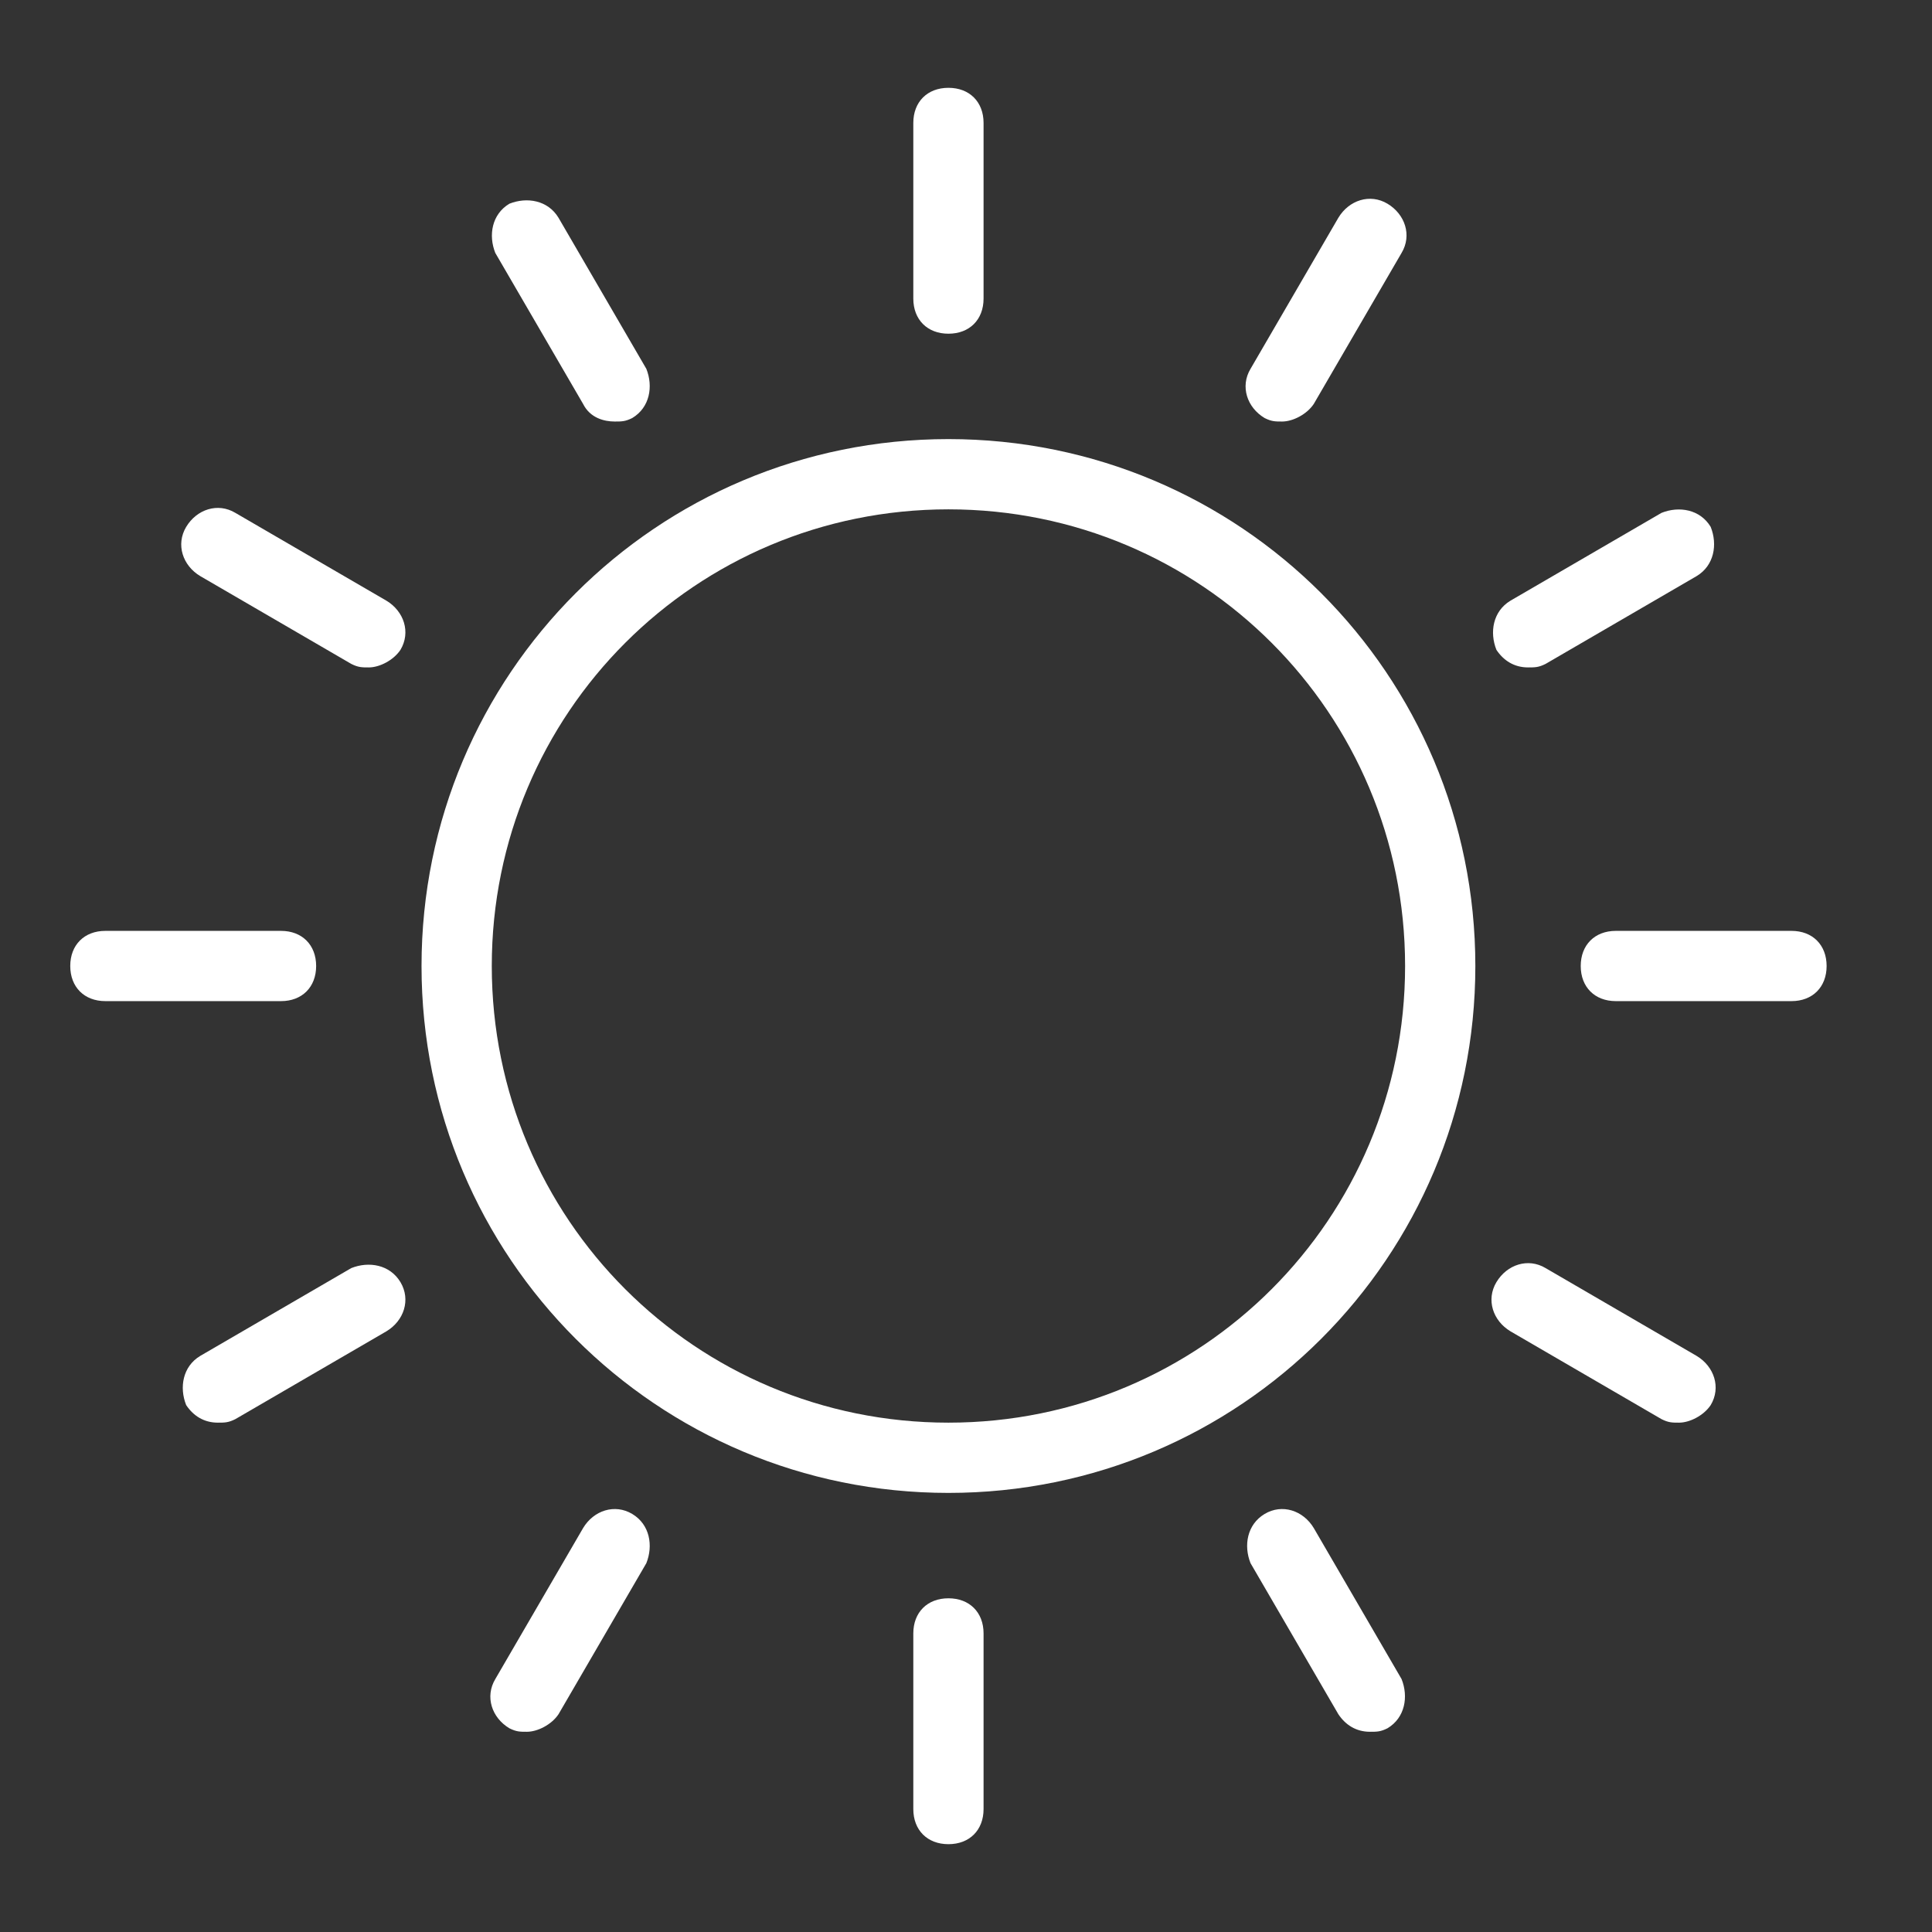
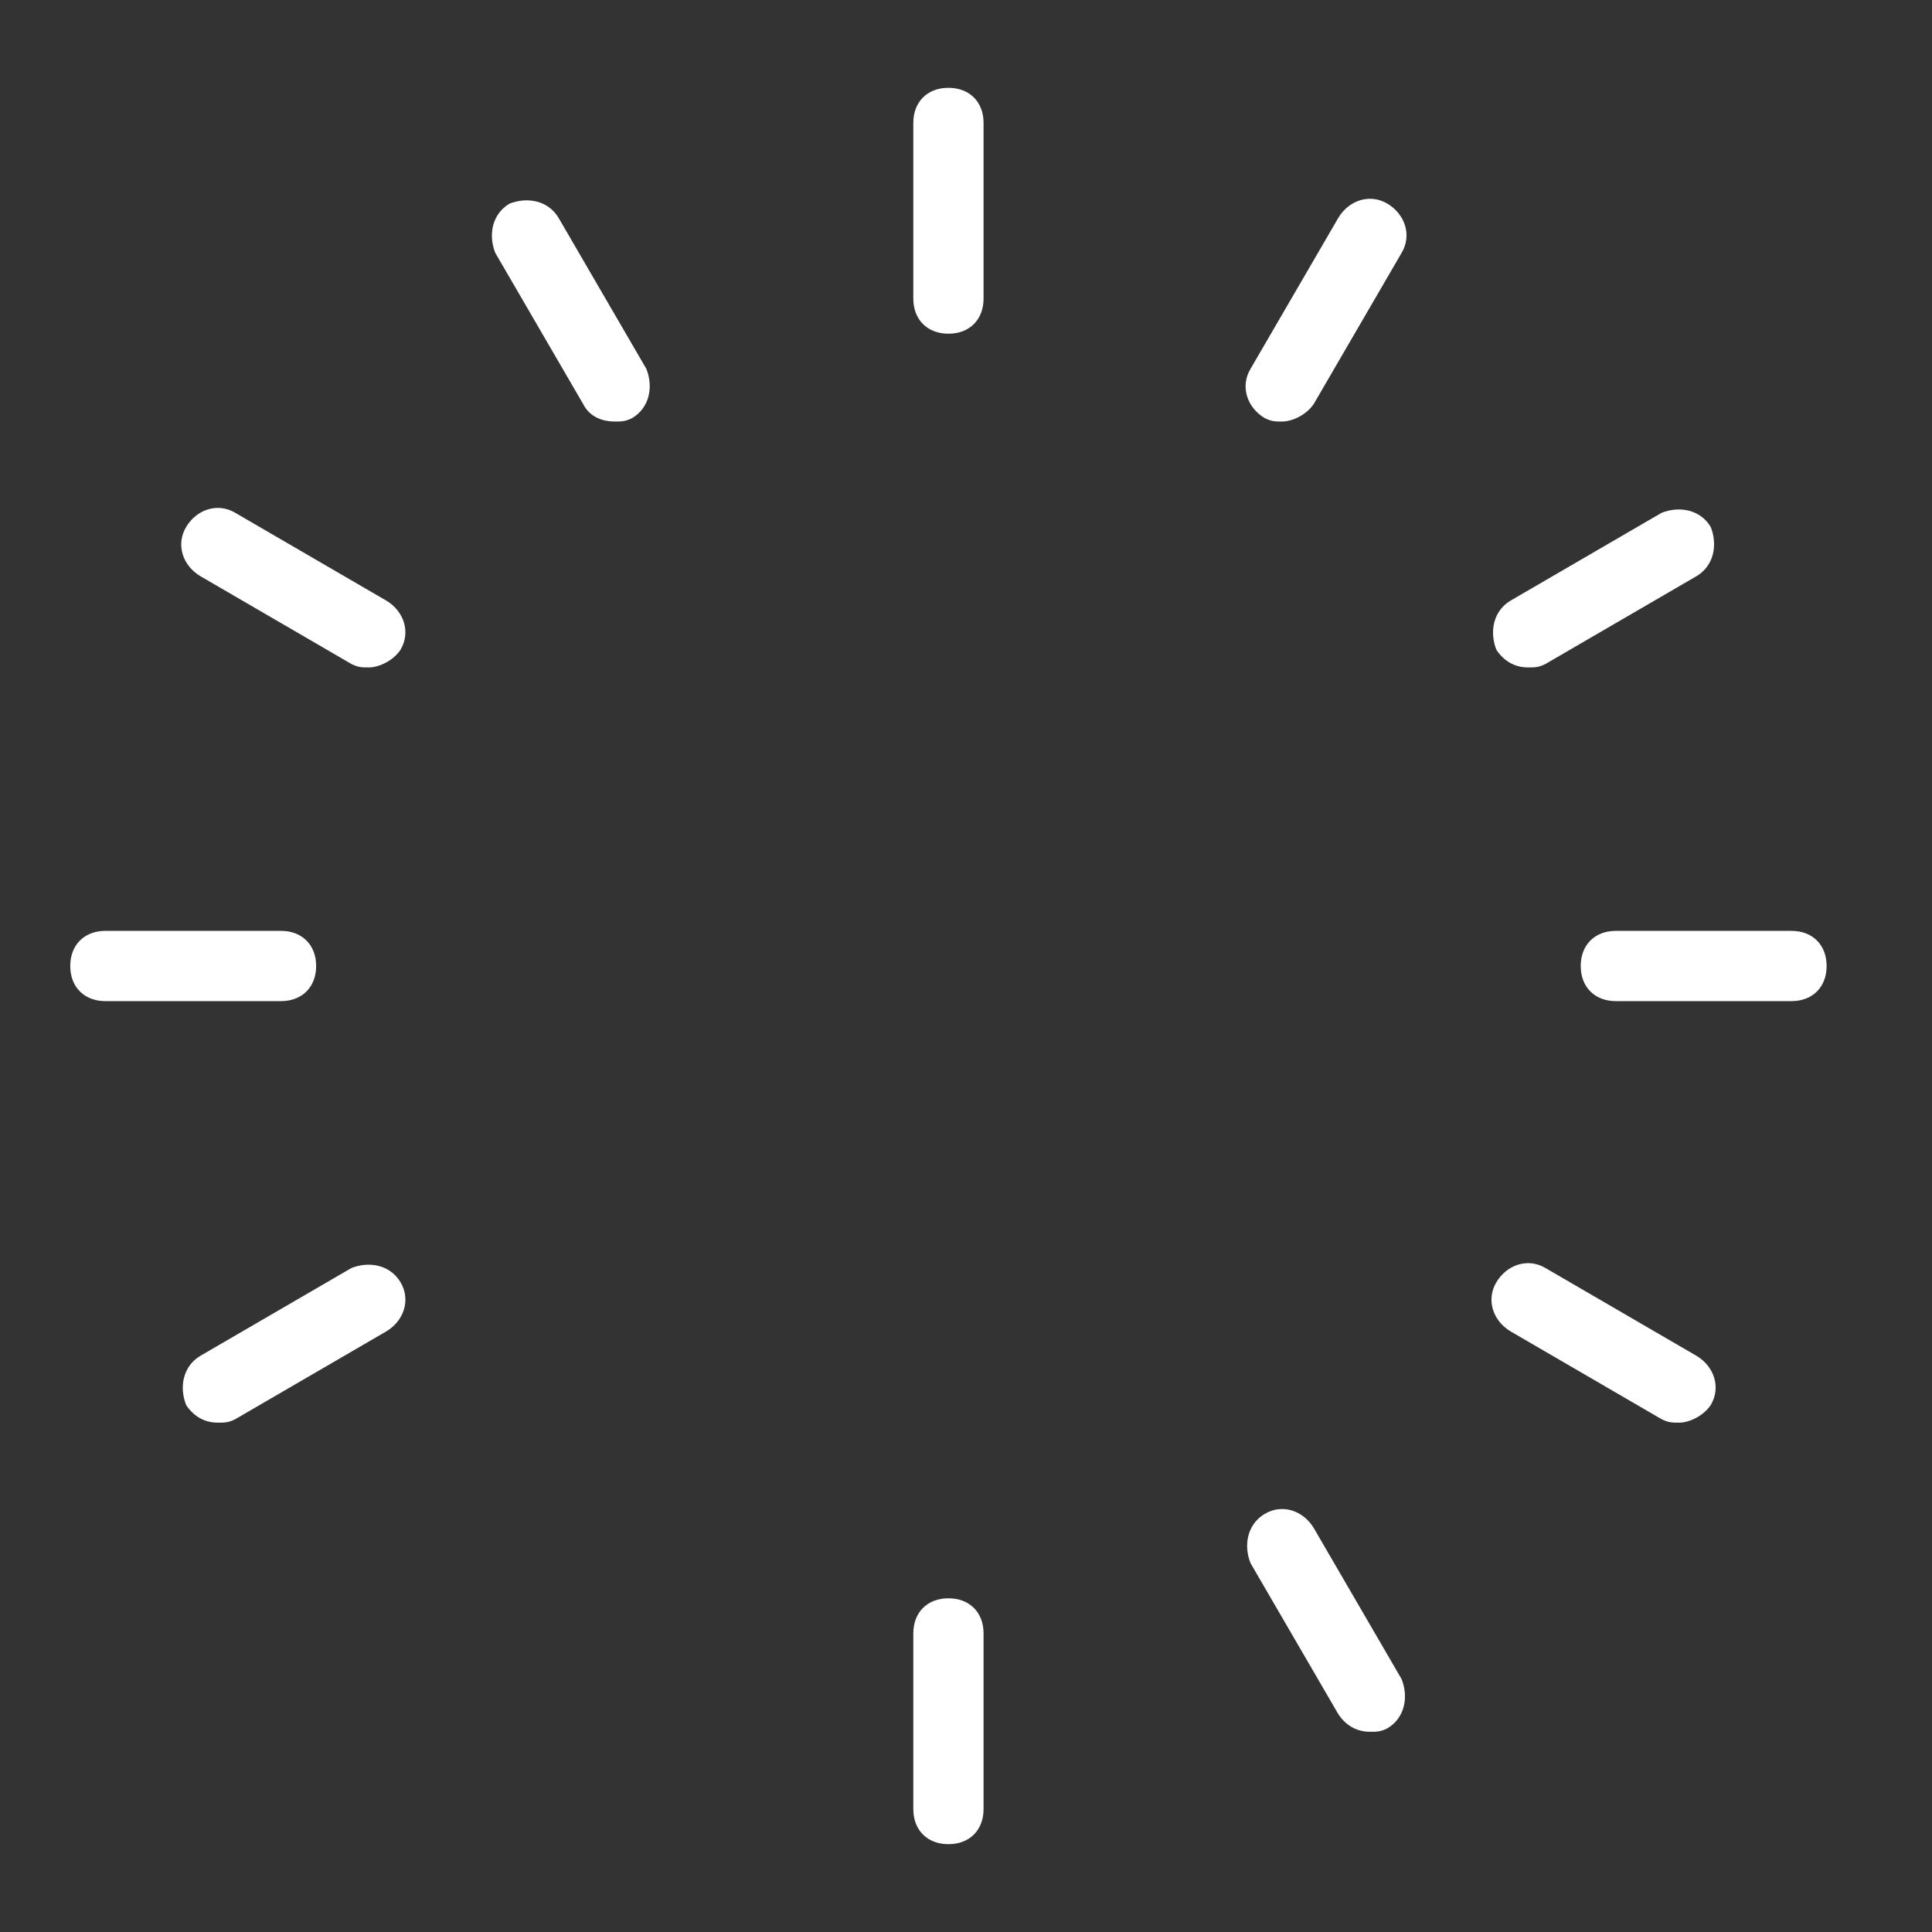
<svg xmlns="http://www.w3.org/2000/svg" version="1.1" id="レイヤー_1" x="0px" y="0px" viewBox="0 0 55 55" style="enable-background:new 0 0 55 55;" xml:space="preserve">
  <rect x="0" y="0" width="55" height="55" fill="#333333" stroke="none" />
  <style type="text/css">
	.st0{fill:#FFFFFF;}
</style>
-   <path class="st0" d="M27,42.5c8.3,0,15-6.7,15-15s-6.7-15-15-15s-15,6.7-15,15S18.7,42.5,27,42.5z M27,14.5c7.2,0,13,5.8,13,13  s-5.8,13-13,13s-13-5.8-13-13S19.8,14.5,27,14.5z" />
  <path class="st0" d="M45,27.5c0,0.6,0.4,1,1,1h5c0.6,0,1-0.4,1-1s-0.4-1-1-1h-5C45.4,26.5,45,26.9,45,27.5z" />
  <path class="st0" d="M3,28.5h5c0.6,0,1-0.4,1-1s-0.4-1-1-1H3c-0.6,0-1,0.4-1,1S2.4,28.5,3,28.5z" />
  <path class="st0" d="M28,8.5v-5c0-0.6-0.4-1-1-1s-1,0.4-1,1v5c0,0.6,0.4,1,1,1S28,9.1,28,8.5z" />
  <path class="st0" d="M28,51.5v-5c0-0.6-0.4-1-1-1s-1,0.4-1,1v5c0,0.6,0.4,1,1,1S28,52.1,28,51.5z" />
  <path class="st0" d="M47.3,14.6L43,17.1c-0.5,0.3-0.6,0.9-0.4,1.4c0.2,0.3,0.5,0.5,0.9,0.5c0.2,0,0.3,0,0.5-0.1l4.3-2.5  c0.5-0.3,0.6-0.9,0.4-1.4C48.4,14.5,47.8,14.4,47.3,14.6z" />
  <path class="st0" d="M11.4,36.5c-0.3-0.5-0.9-0.6-1.4-0.4l-4.3,2.5c-0.5,0.3-0.6,0.9-0.4,1.4c0.2,0.3,0.5,0.5,0.9,0.5  c0.2,0,0.3,0,0.5-0.1l4.3-2.5C11.5,37.6,11.7,37,11.4,36.5z" />
  <path class="st0" d="M17.5,12c0.2,0,0.3,0,0.5-0.1c0.5-0.3,0.6-0.9,0.4-1.4l-2.5-4.3c-0.3-0.5-0.9-0.6-1.4-0.4  c-0.5,0.3-0.6,0.9-0.4,1.4l2.5,4.3C16.8,11.9,17.2,12,17.5,12z" />
  <path class="st0" d="M36,43.1c-0.5,0.3-0.6,0.9-0.4,1.4l2.5,4.3c0.2,0.3,0.5,0.5,0.9,0.5c0.2,0,0.3,0,0.5-0.1  c0.5-0.3,0.6-0.9,0.4-1.4l-2.5-4.3C37.1,43,36.5,42.8,36,43.1z" />
  <path class="st0" d="M36.5,12c0.3,0,0.7-0.2,0.9-0.5l2.5-4.3c0.3-0.5,0.1-1.1-0.4-1.4c-0.5-0.3-1.1-0.1-1.4,0.4l-2.5,4.3  c-0.3,0.5-0.1,1.1,0.4,1.4C36.2,12,36.3,12,36.5,12z" />
-   <path class="st0" d="M18,43.1c-0.5-0.3-1.1-0.1-1.4,0.4l-2.5,4.3c-0.3,0.5-0.1,1.1,0.4,1.4c0.2,0.1,0.3,0.1,0.5,0.1  c0.3,0,0.7-0.2,0.9-0.5l2.5-4.3C18.6,44,18.5,43.4,18,43.1z" />
  <path class="st0" d="M11,17.1l-4.3-2.5c-0.5-0.3-1.1-0.1-1.4,0.4c-0.3,0.5-0.1,1.1,0.4,1.4l4.3,2.5c0.2,0.1,0.3,0.1,0.5,0.1  c0.3,0,0.7-0.2,0.9-0.5C11.7,18,11.5,17.4,11,17.1z" />
  <path class="st0" d="M43,37.9l4.3,2.5c0.2,0.1,0.3,0.1,0.5,0.1c0.3,0,0.7-0.2,0.9-0.5c0.3-0.5,0.1-1.1-0.4-1.4L44,36.1  c-0.5-0.3-1.1-0.1-1.4,0.4C42.3,37,42.5,37.6,43,37.9z" />
</svg>